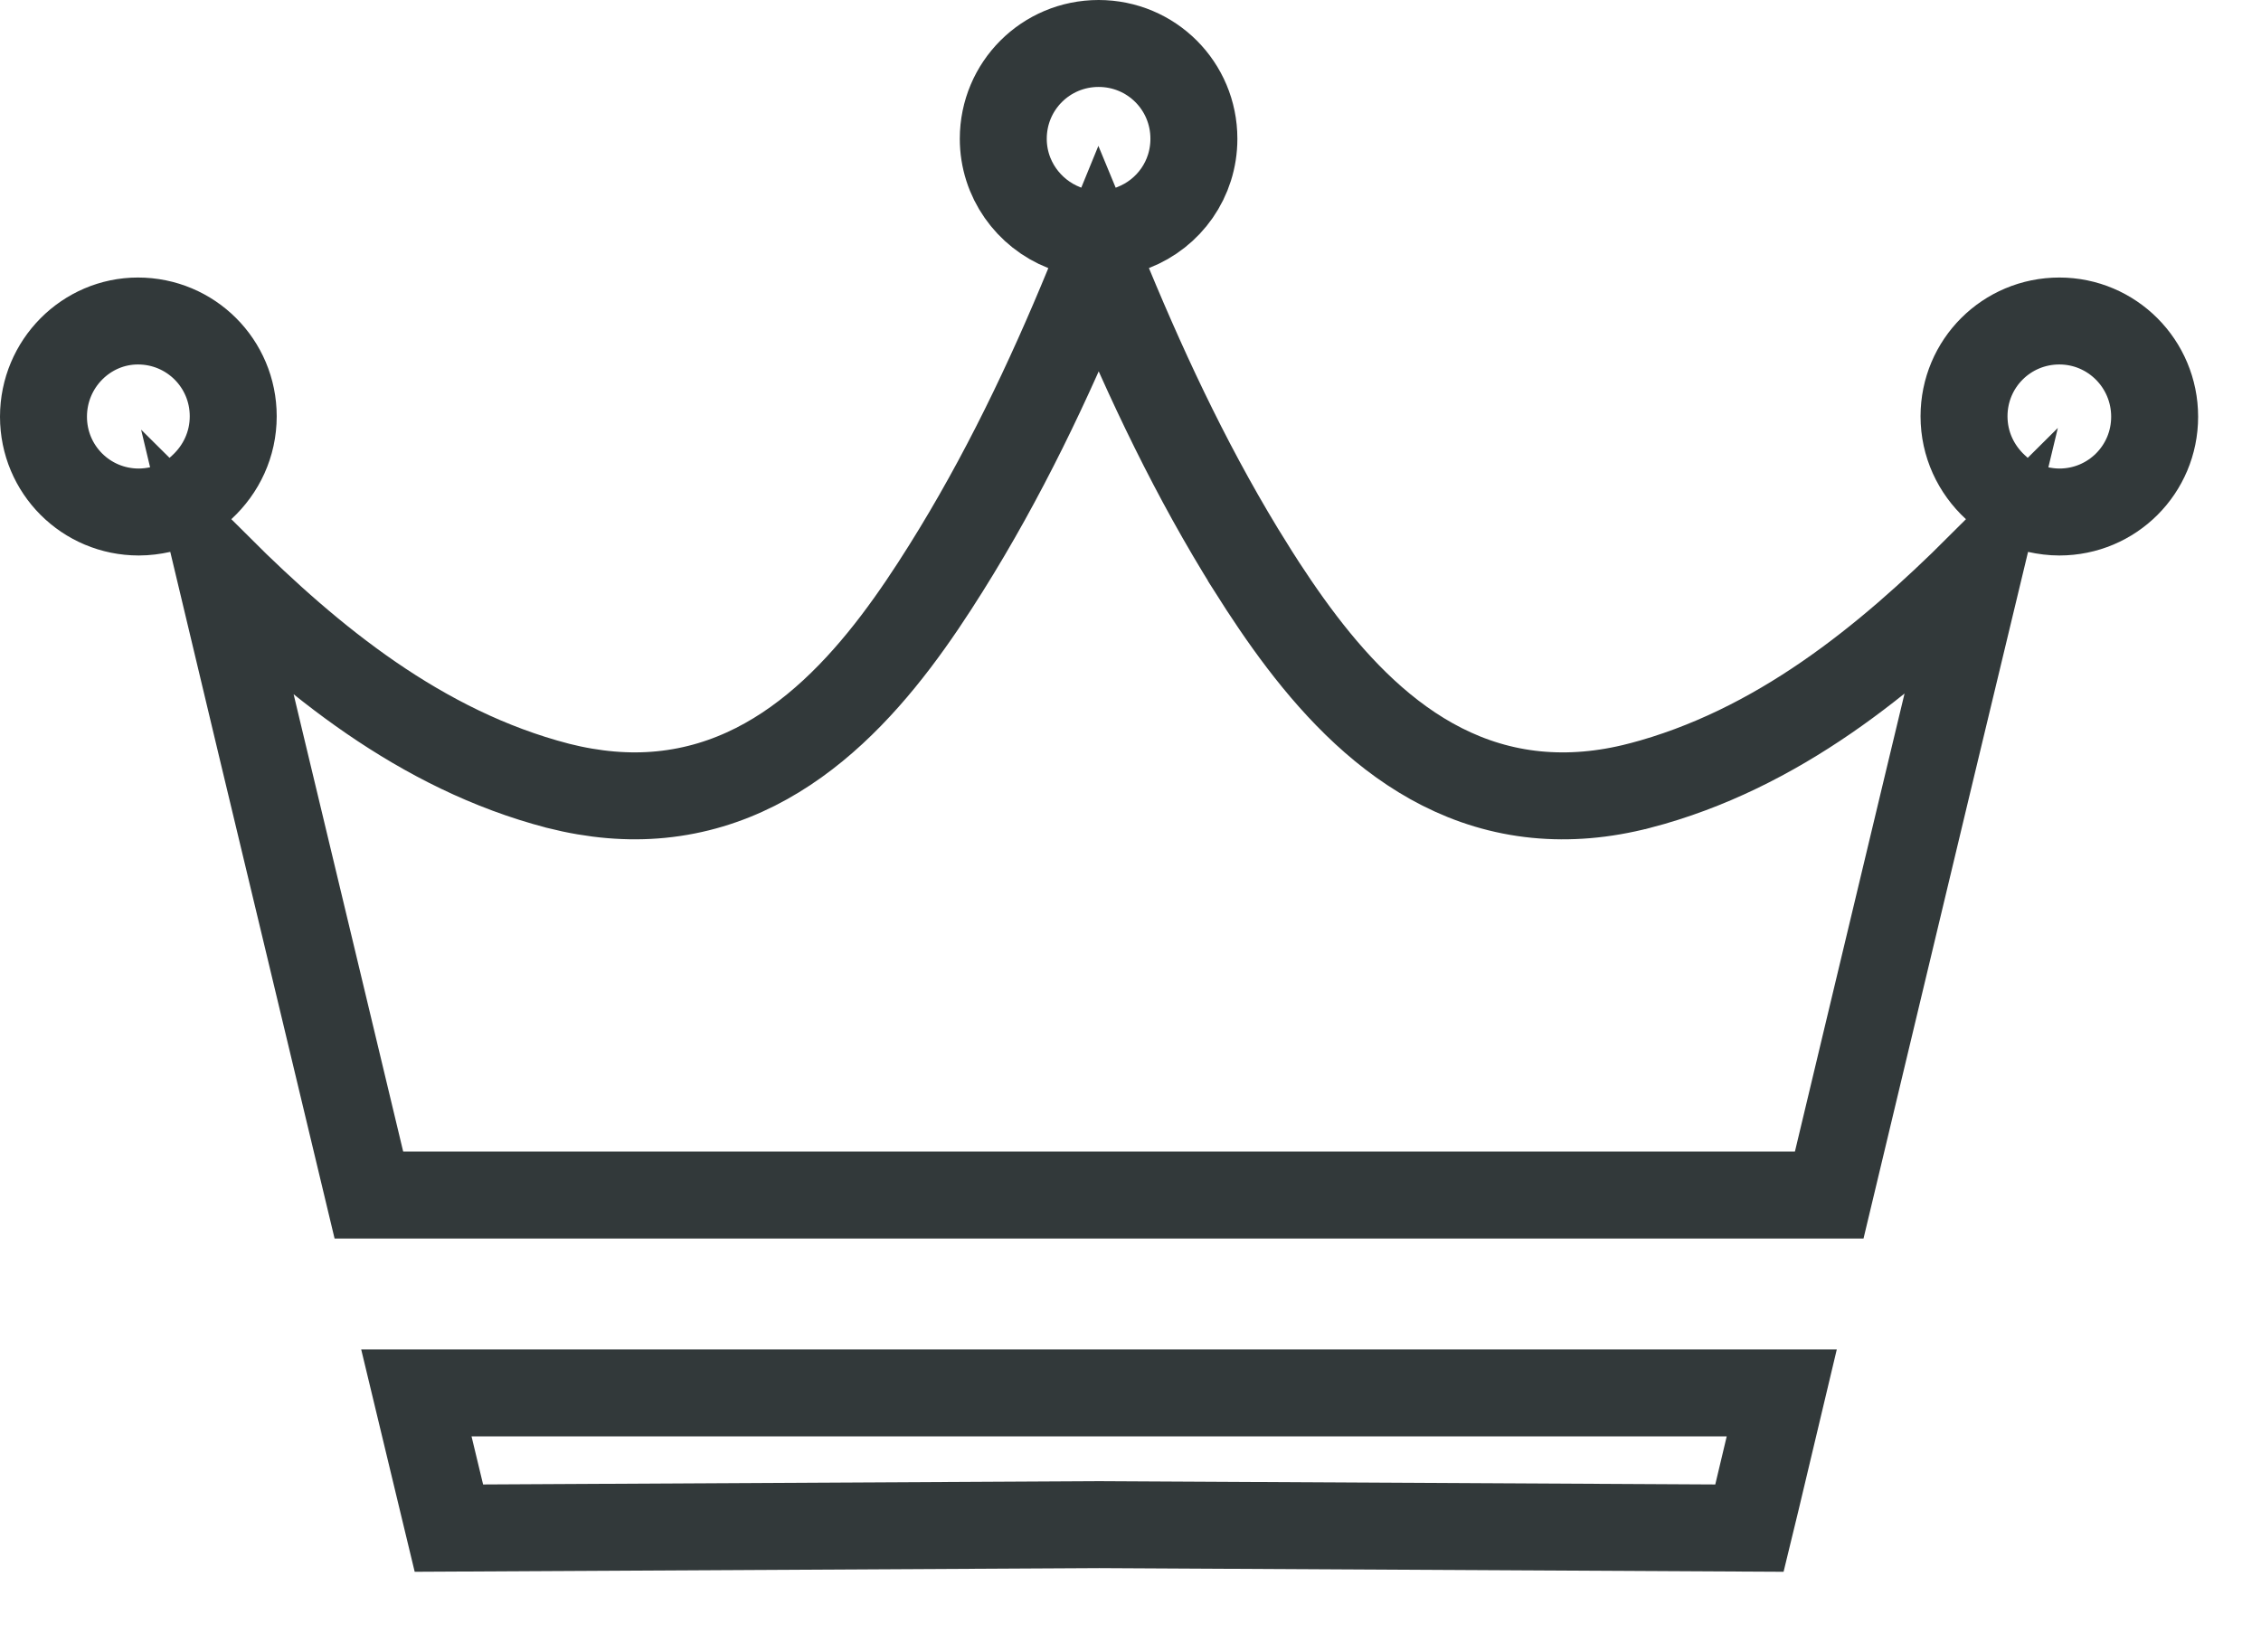
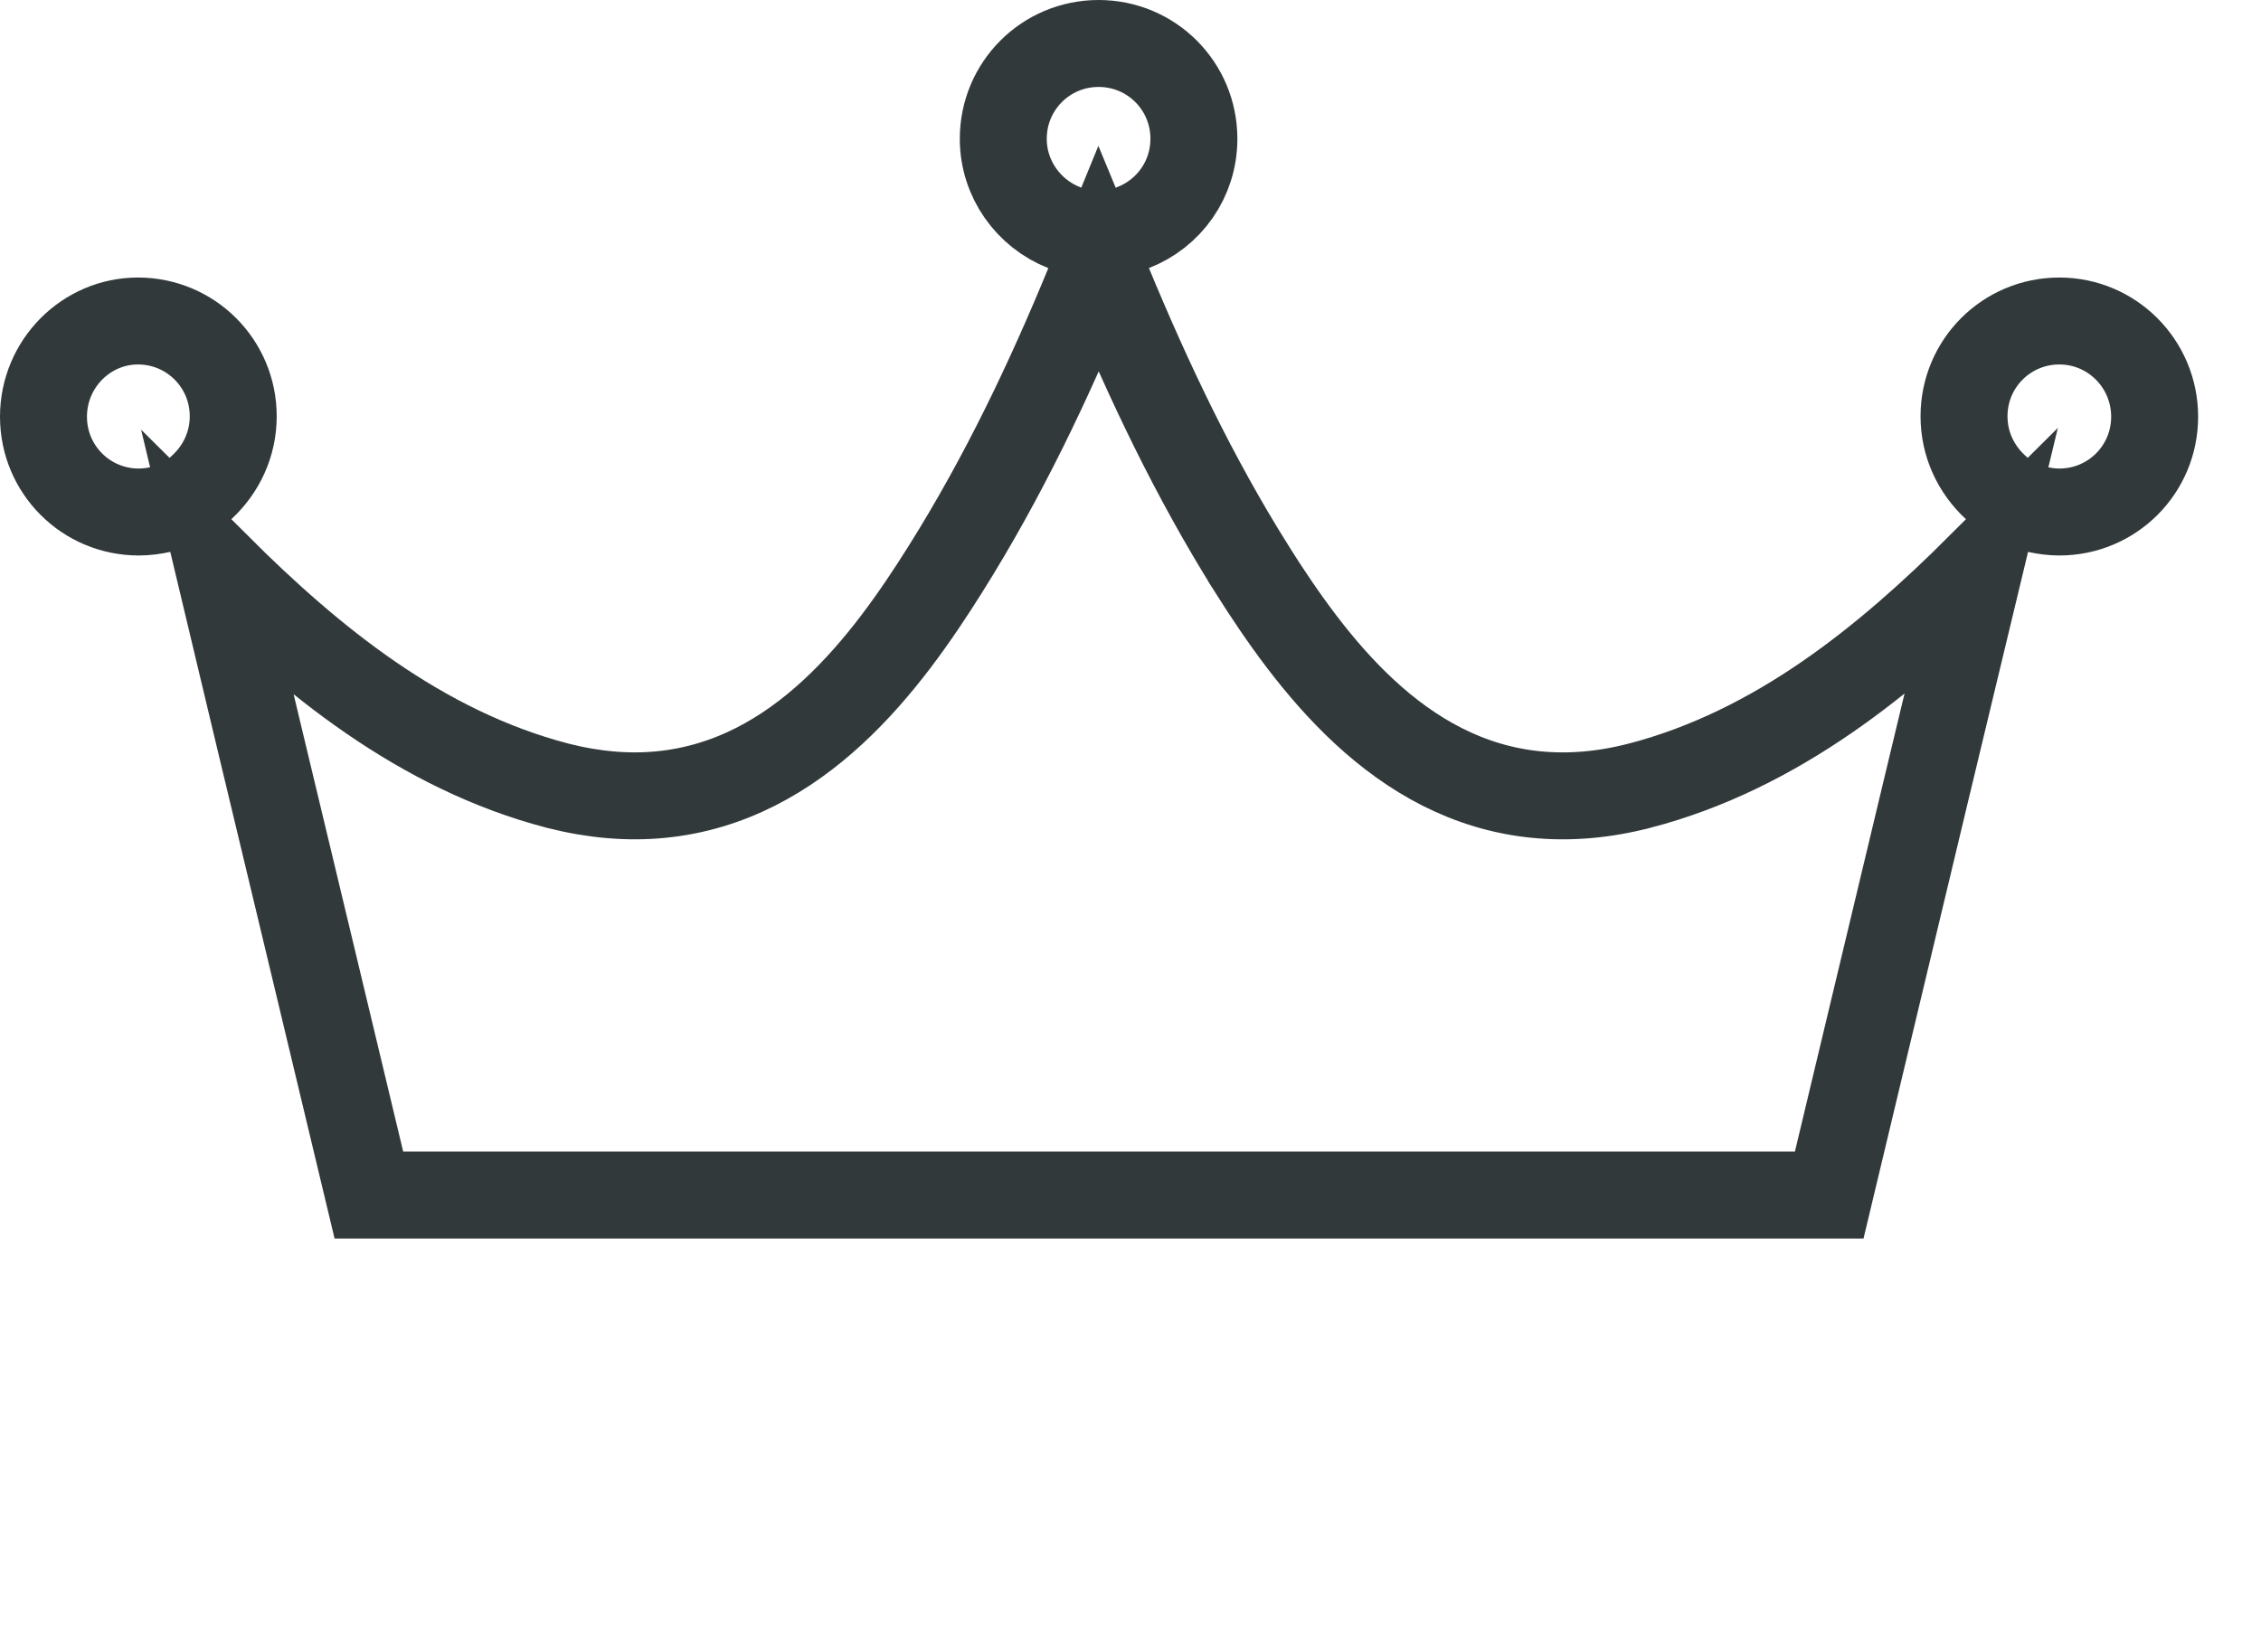
<svg xmlns="http://www.w3.org/2000/svg" width="26" height="19" viewBox="0 0 26 19" fill="none">
-   <path d="M12.643 17.536V17.536L12.638 17.536L5.162 17.576L5.083 17.248C5.006 16.926 4.905 16.508 4.788 16.021H20.489C20.373 16.509 20.274 16.927 20.197 17.248C20.167 17.372 20.141 17.482 20.118 17.576L12.643 17.536Z" stroke="#32393A" />
  <path d="M23.426 5.859L23.162 5.802L22.945 5.603C22.723 5.398 22.585 5.11 22.585 4.788C22.585 4.181 23.074 3.692 23.681 3.692C24.286 3.692 24.777 4.184 24.777 4.793C24.777 5.4 24.288 5.889 23.681 5.889C23.6 5.889 23.517 5.879 23.426 5.859ZM18.854 9.037C20.438 8.624 21.7 7.582 22.764 6.523C22.418 7.96 21.917 10.056 21.437 12.062C21.3 12.636 21.165 13.203 21.035 13.745H4.242C4.029 12.854 3.8 11.898 3.573 10.951C3.18 9.313 2.795 7.707 2.516 6.535C3.577 7.59 4.835 8.626 6.413 9.037L6.416 9.038C6.832 9.143 7.226 9.176 7.6 9.139C9.19 8.983 10.193 7.629 10.878 6.536C11.533 5.492 12.061 4.385 12.518 3.273L12.633 2.992L12.75 3.275C13.21 4.384 13.734 5.491 14.39 6.536L14.39 6.537C15.079 7.628 16.082 8.983 17.667 9.139C18.045 9.176 18.439 9.144 18.853 9.037L18.854 9.037ZM13.031 2.617L12.632 2.772L12.237 2.618C11.827 2.457 11.537 2.059 11.537 1.596C11.537 0.989 12.026 0.5 12.633 0.5C13.241 0.5 13.729 0.989 13.729 1.596C13.729 2.061 13.443 2.457 13.031 2.617ZM2.322 5.603L2.105 5.801L1.847 5.86C1.766 5.878 1.68 5.889 1.596 5.889C0.989 5.889 0.5 5.4 0.5 4.793C0.5 4.182 0.993 3.692 1.586 3.692C2.193 3.692 2.682 4.181 2.682 4.788C2.682 5.11 2.544 5.398 2.322 5.603Z" stroke="#32393A" />
</svg>